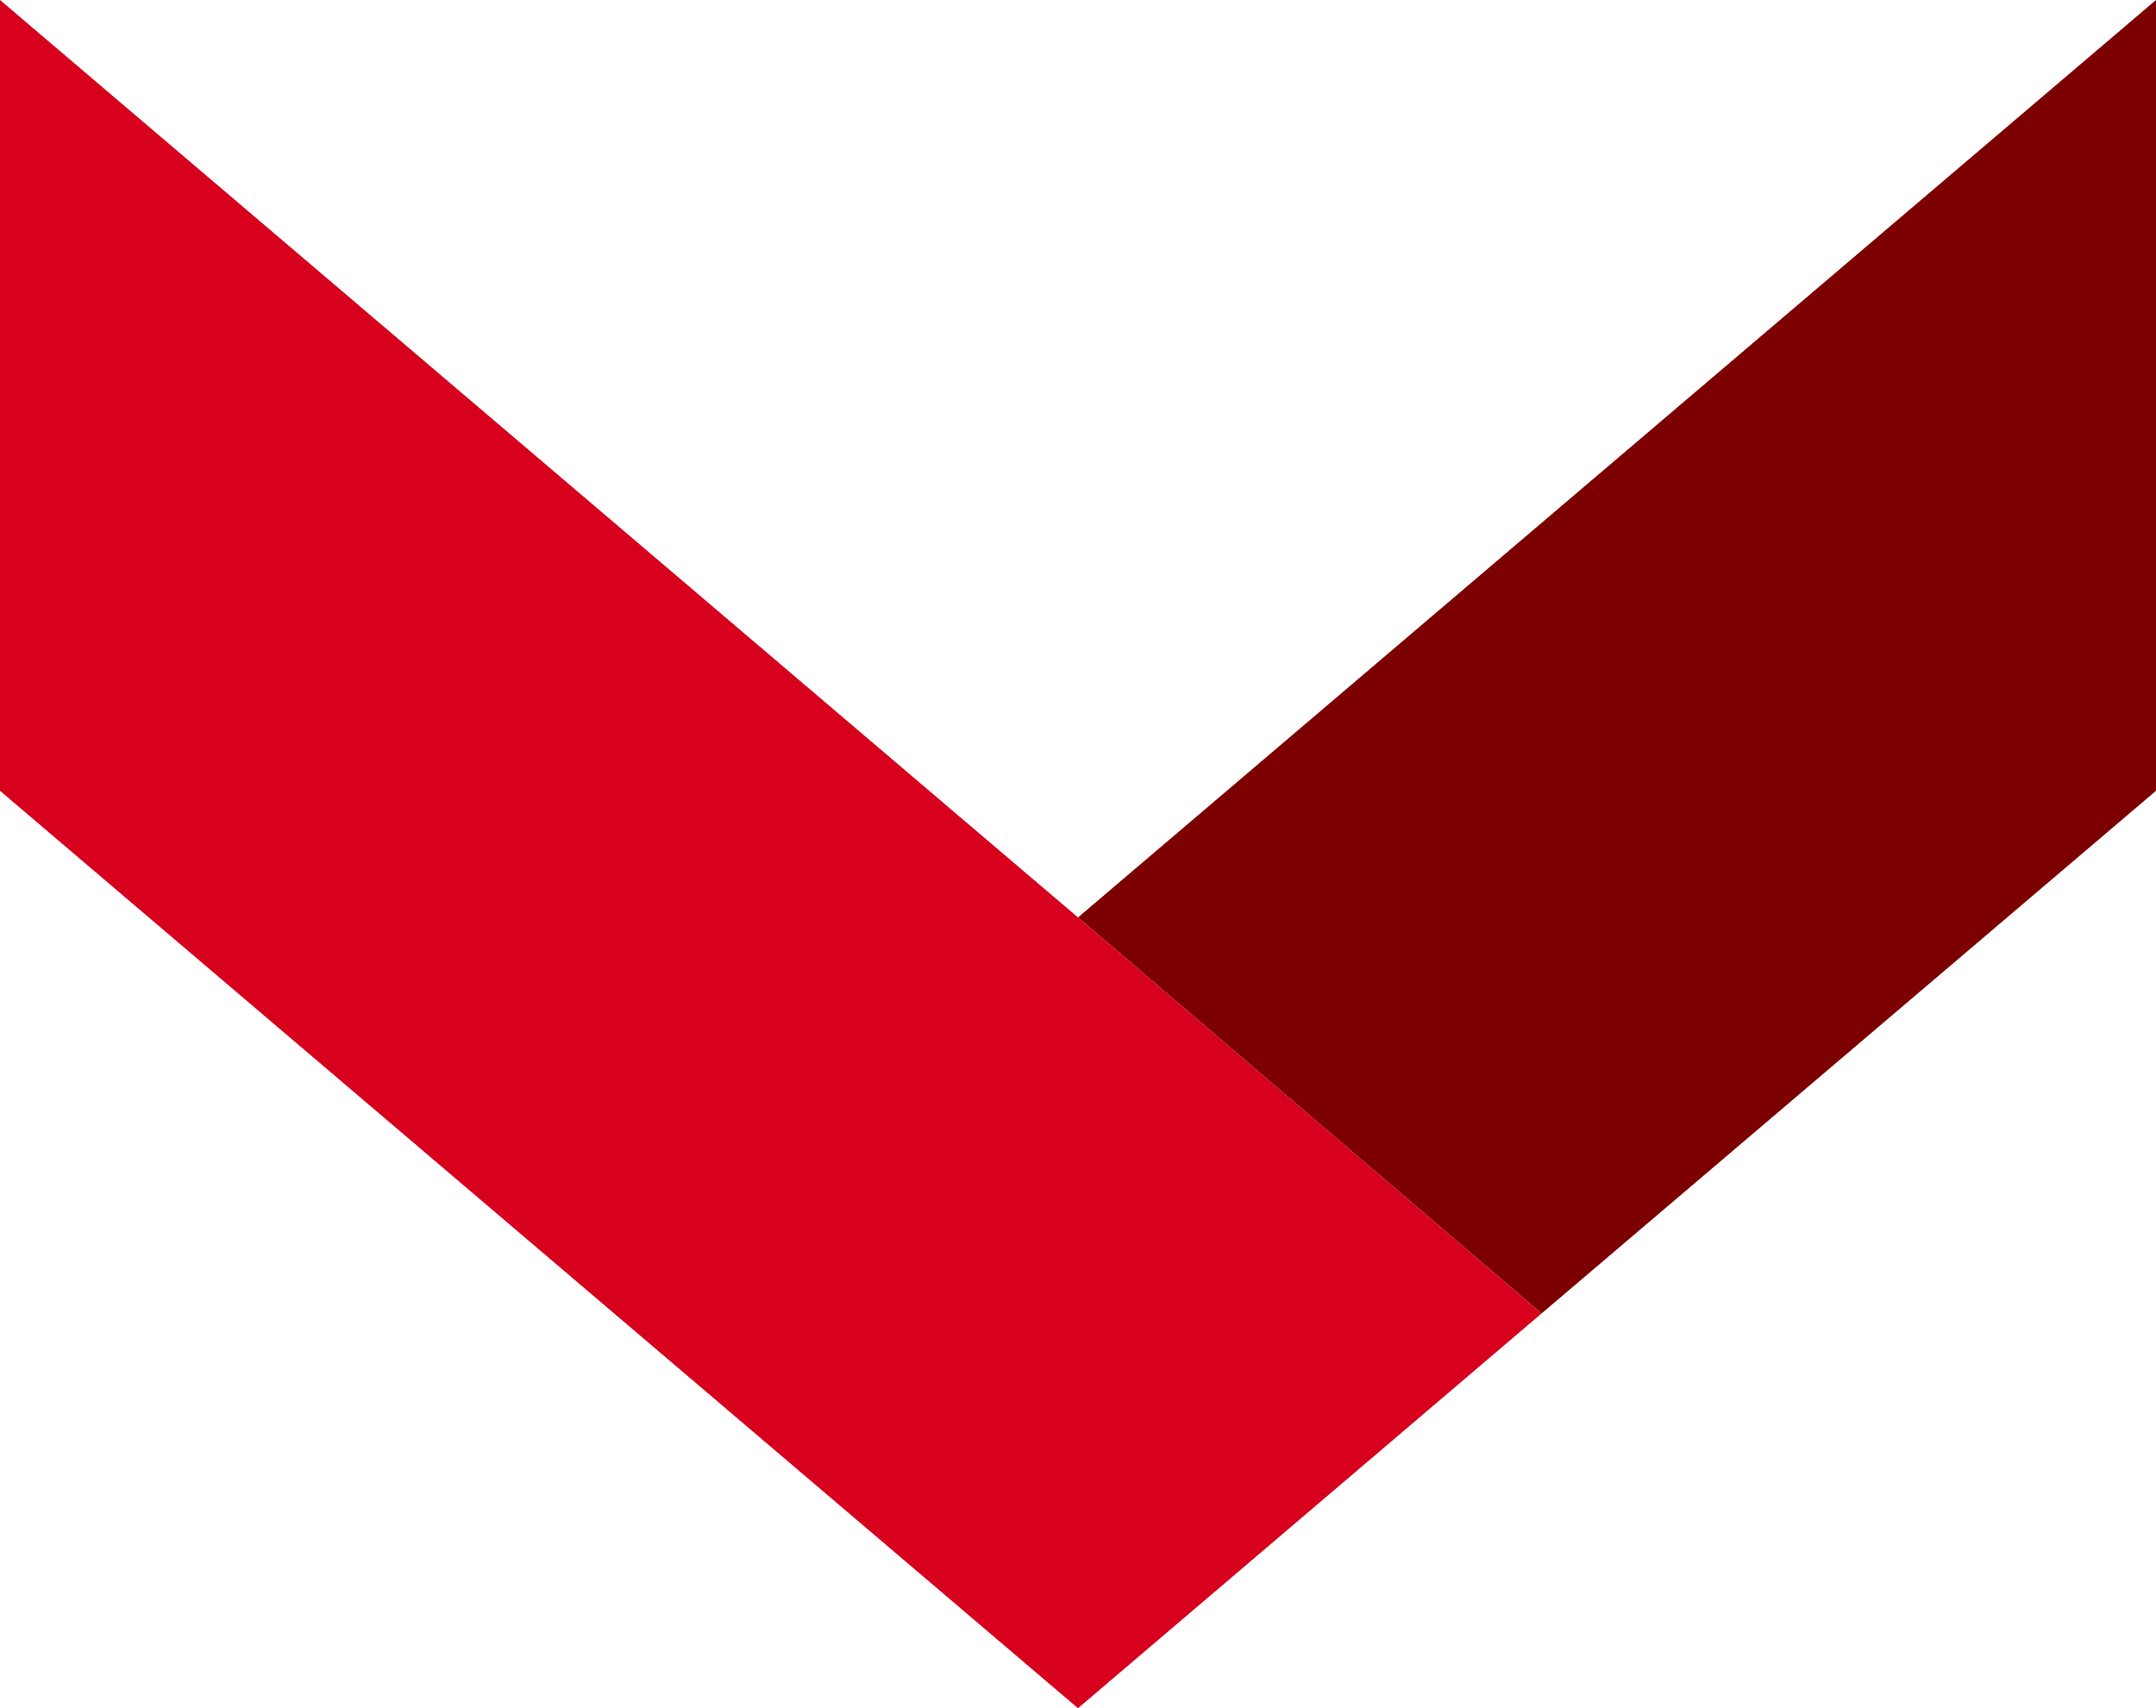
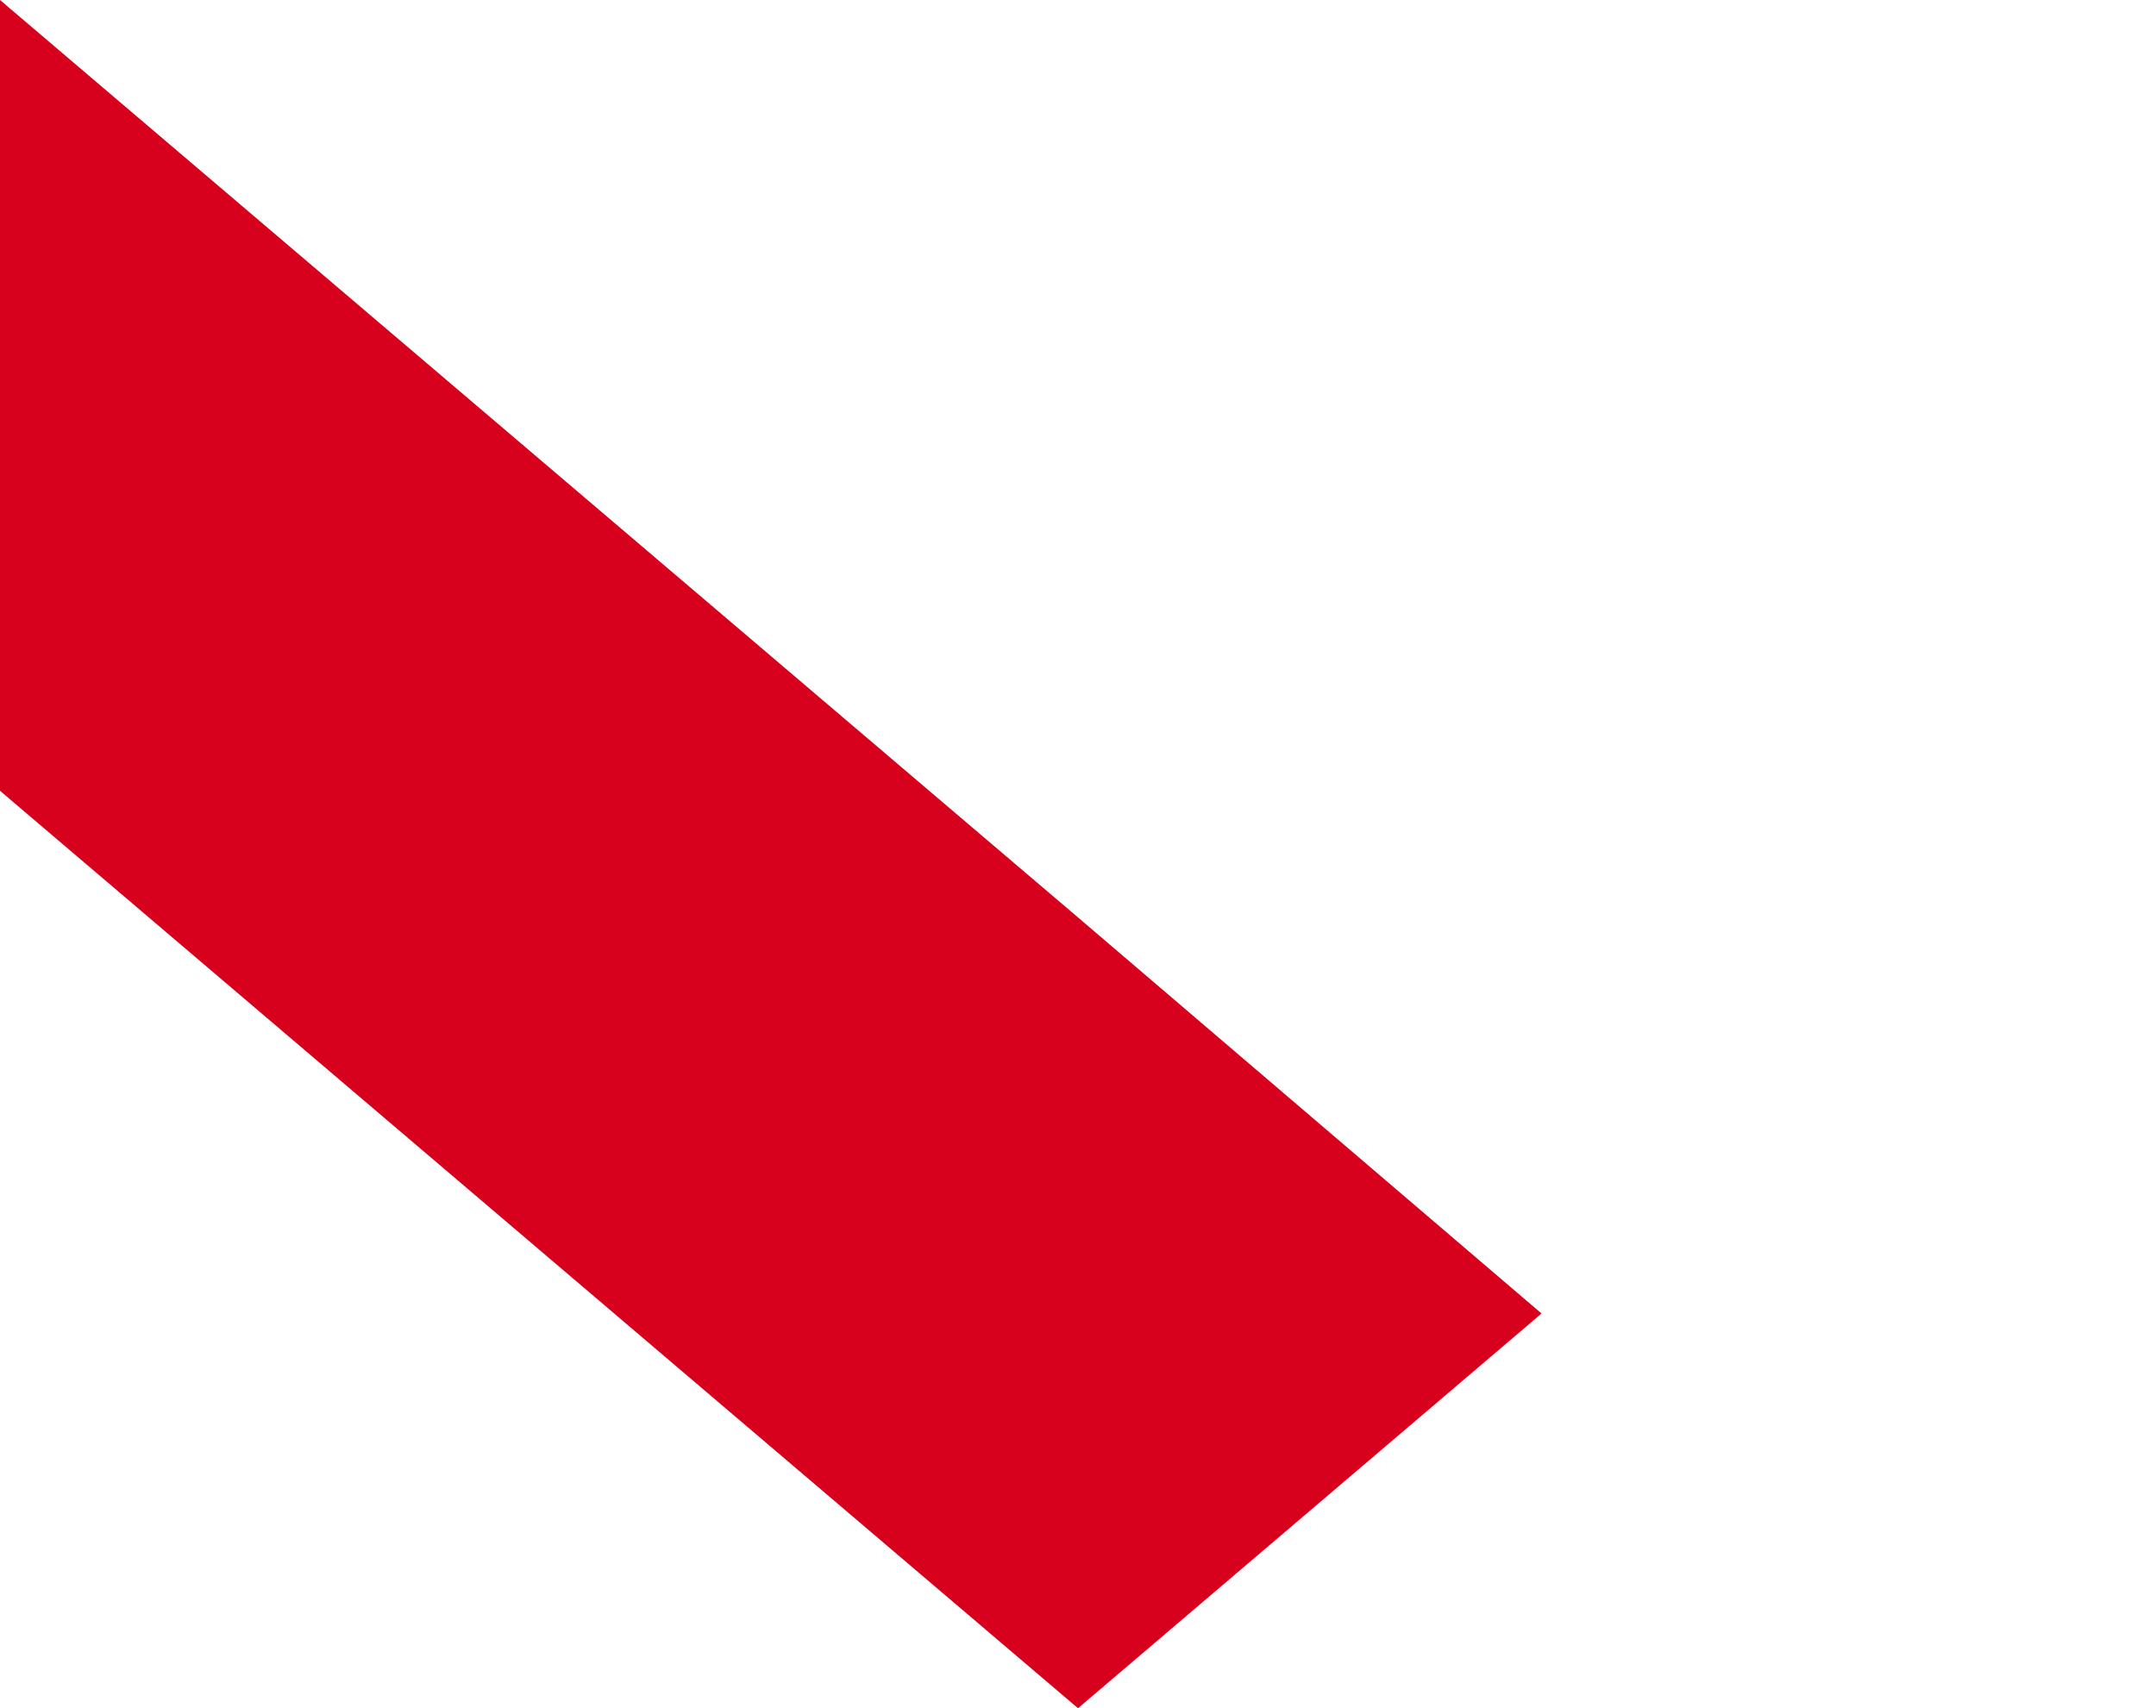
<svg xmlns="http://www.w3.org/2000/svg" id="_レイヤー_2" data-name="レイヤー 2" viewBox="0 0 16 12.68">
  <defs>
    <style>
      .cls-1 {
        fill: #d7001d;
      }

      .cls-2 {
        fill: #7d0000;
      }
    </style>
  </defs>
  <g id="_レイヤー_1-2" data-name="レイヤー 1">
    <g id="KISUKEロゴ_基本">
-       <polygon class="cls-2" points="11.44 9.75 16 5.87 16 0 8 6.81 11.44 9.75" />
      <polygon class="cls-1" points="0 5.87 8 12.68 11.44 9.75 8 6.81 0 0 0 5.87" />
    </g>
  </g>
</svg>